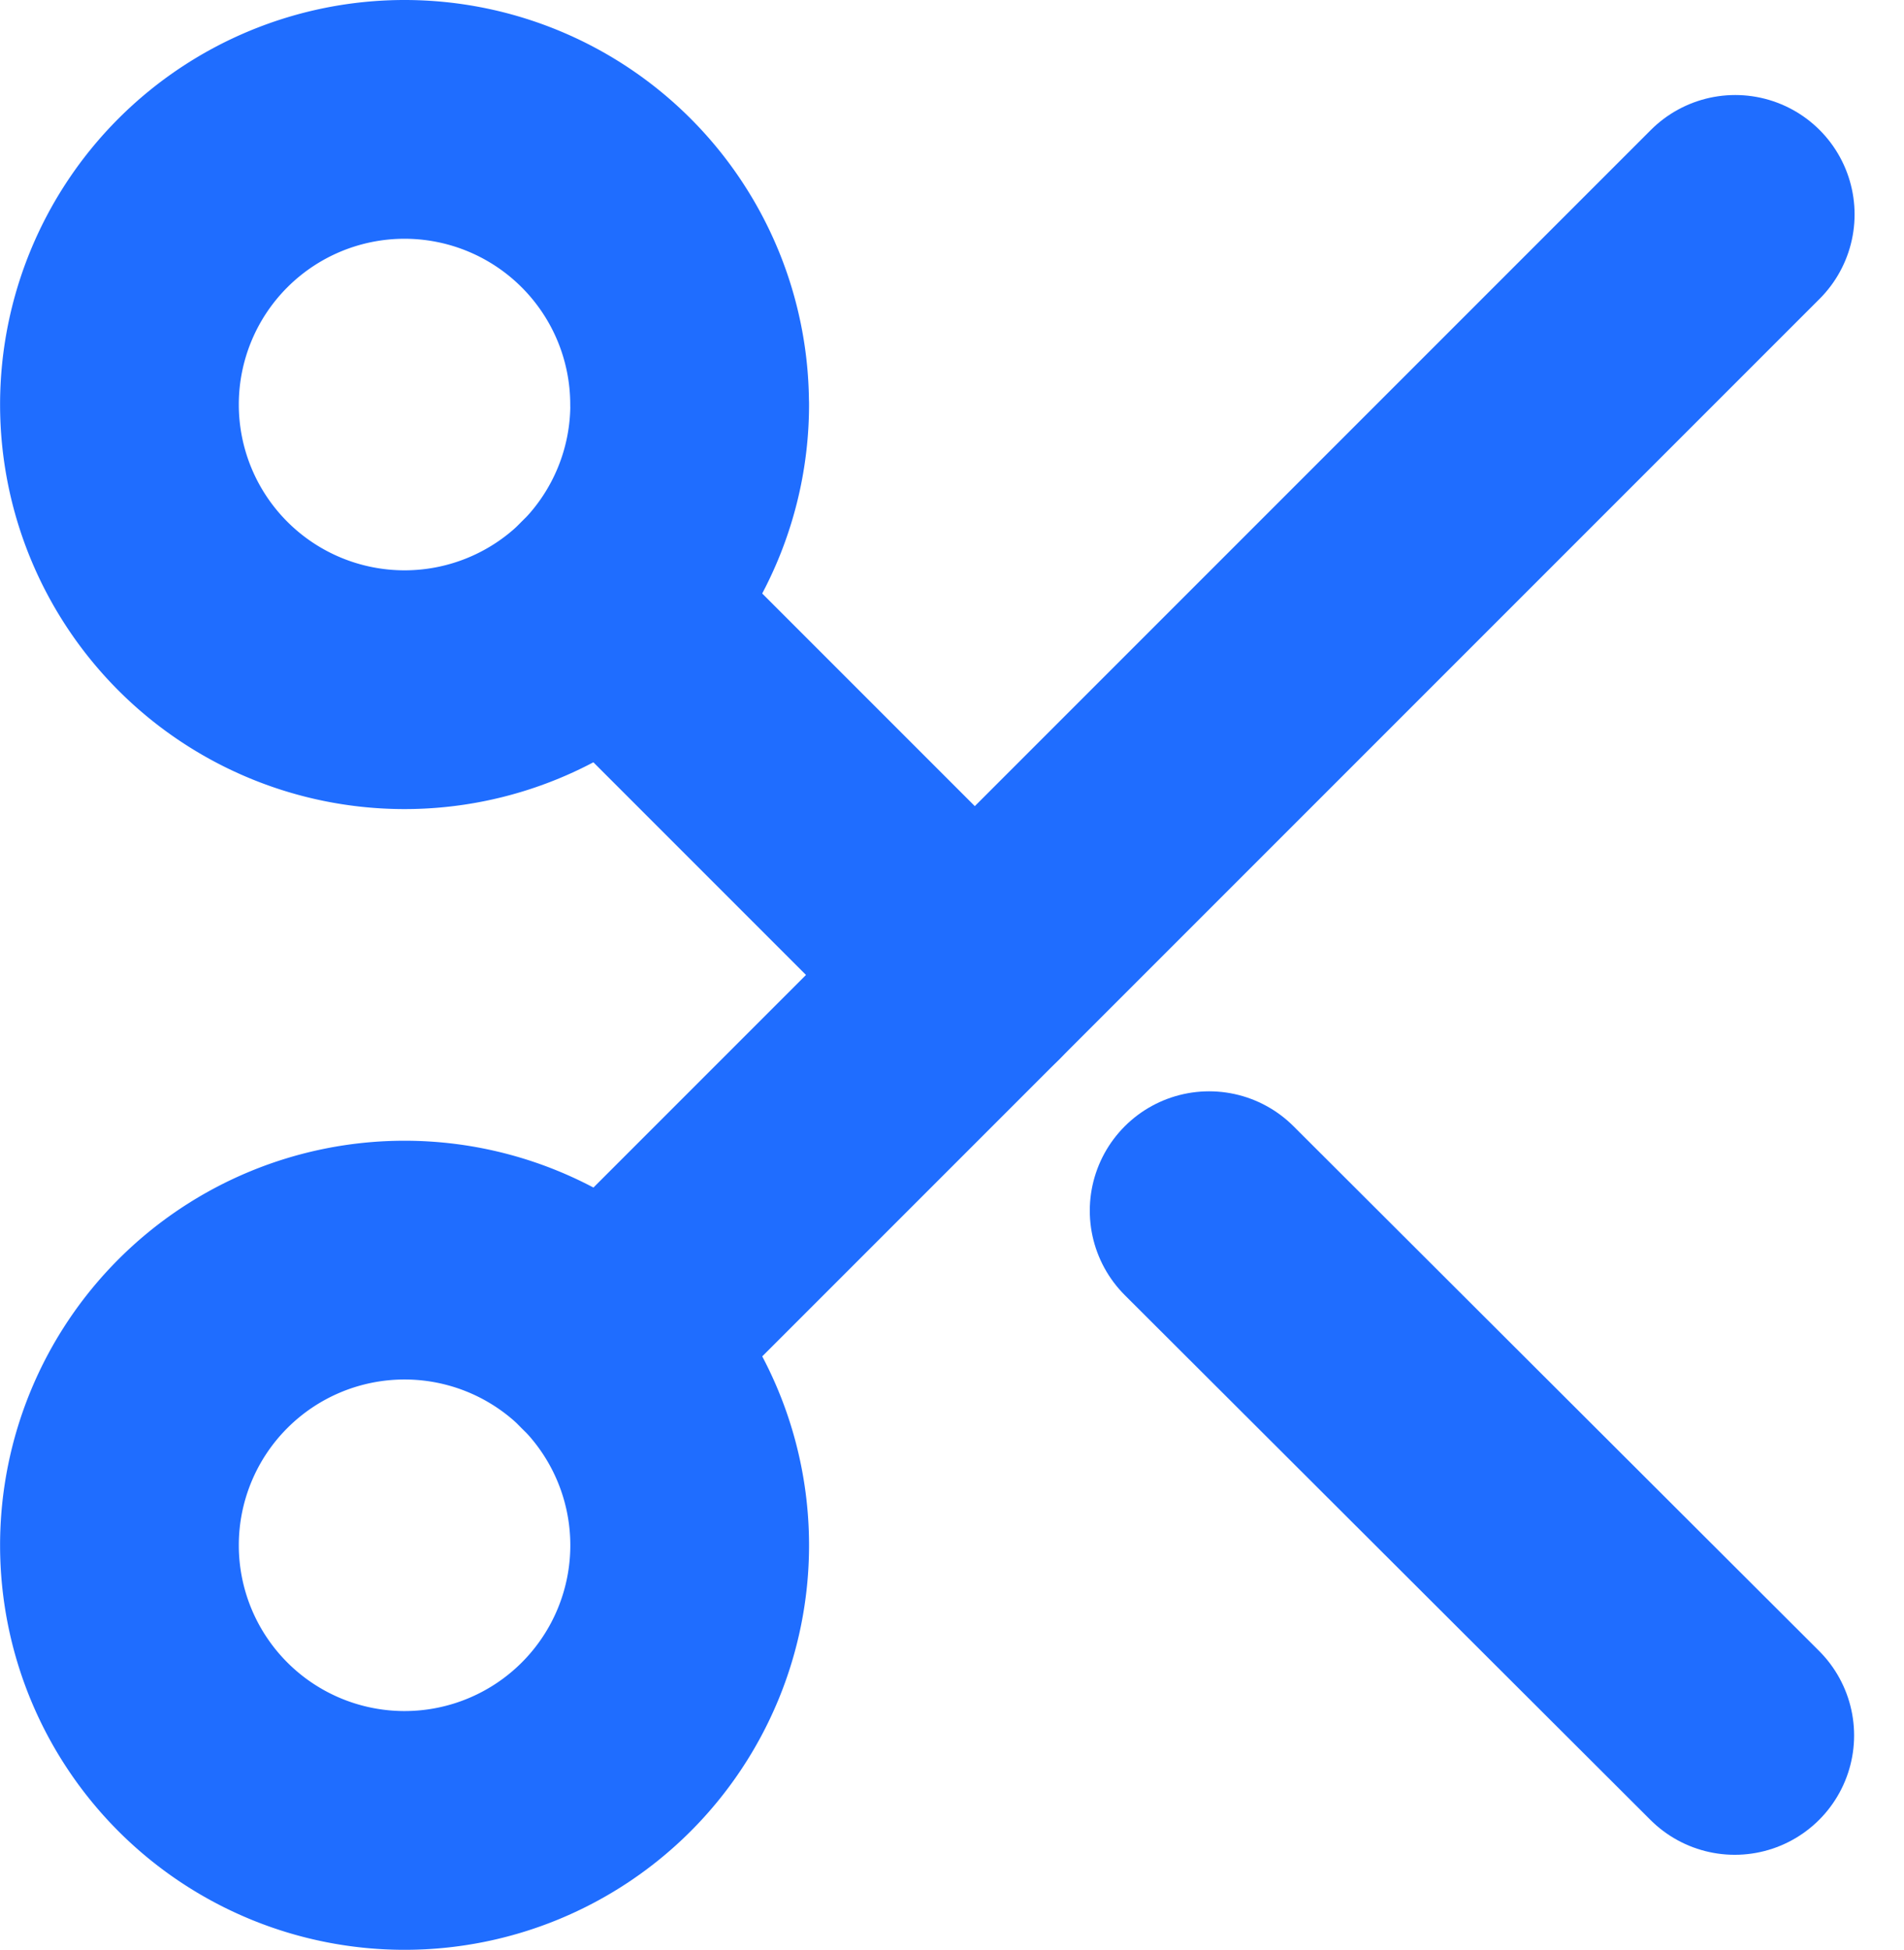
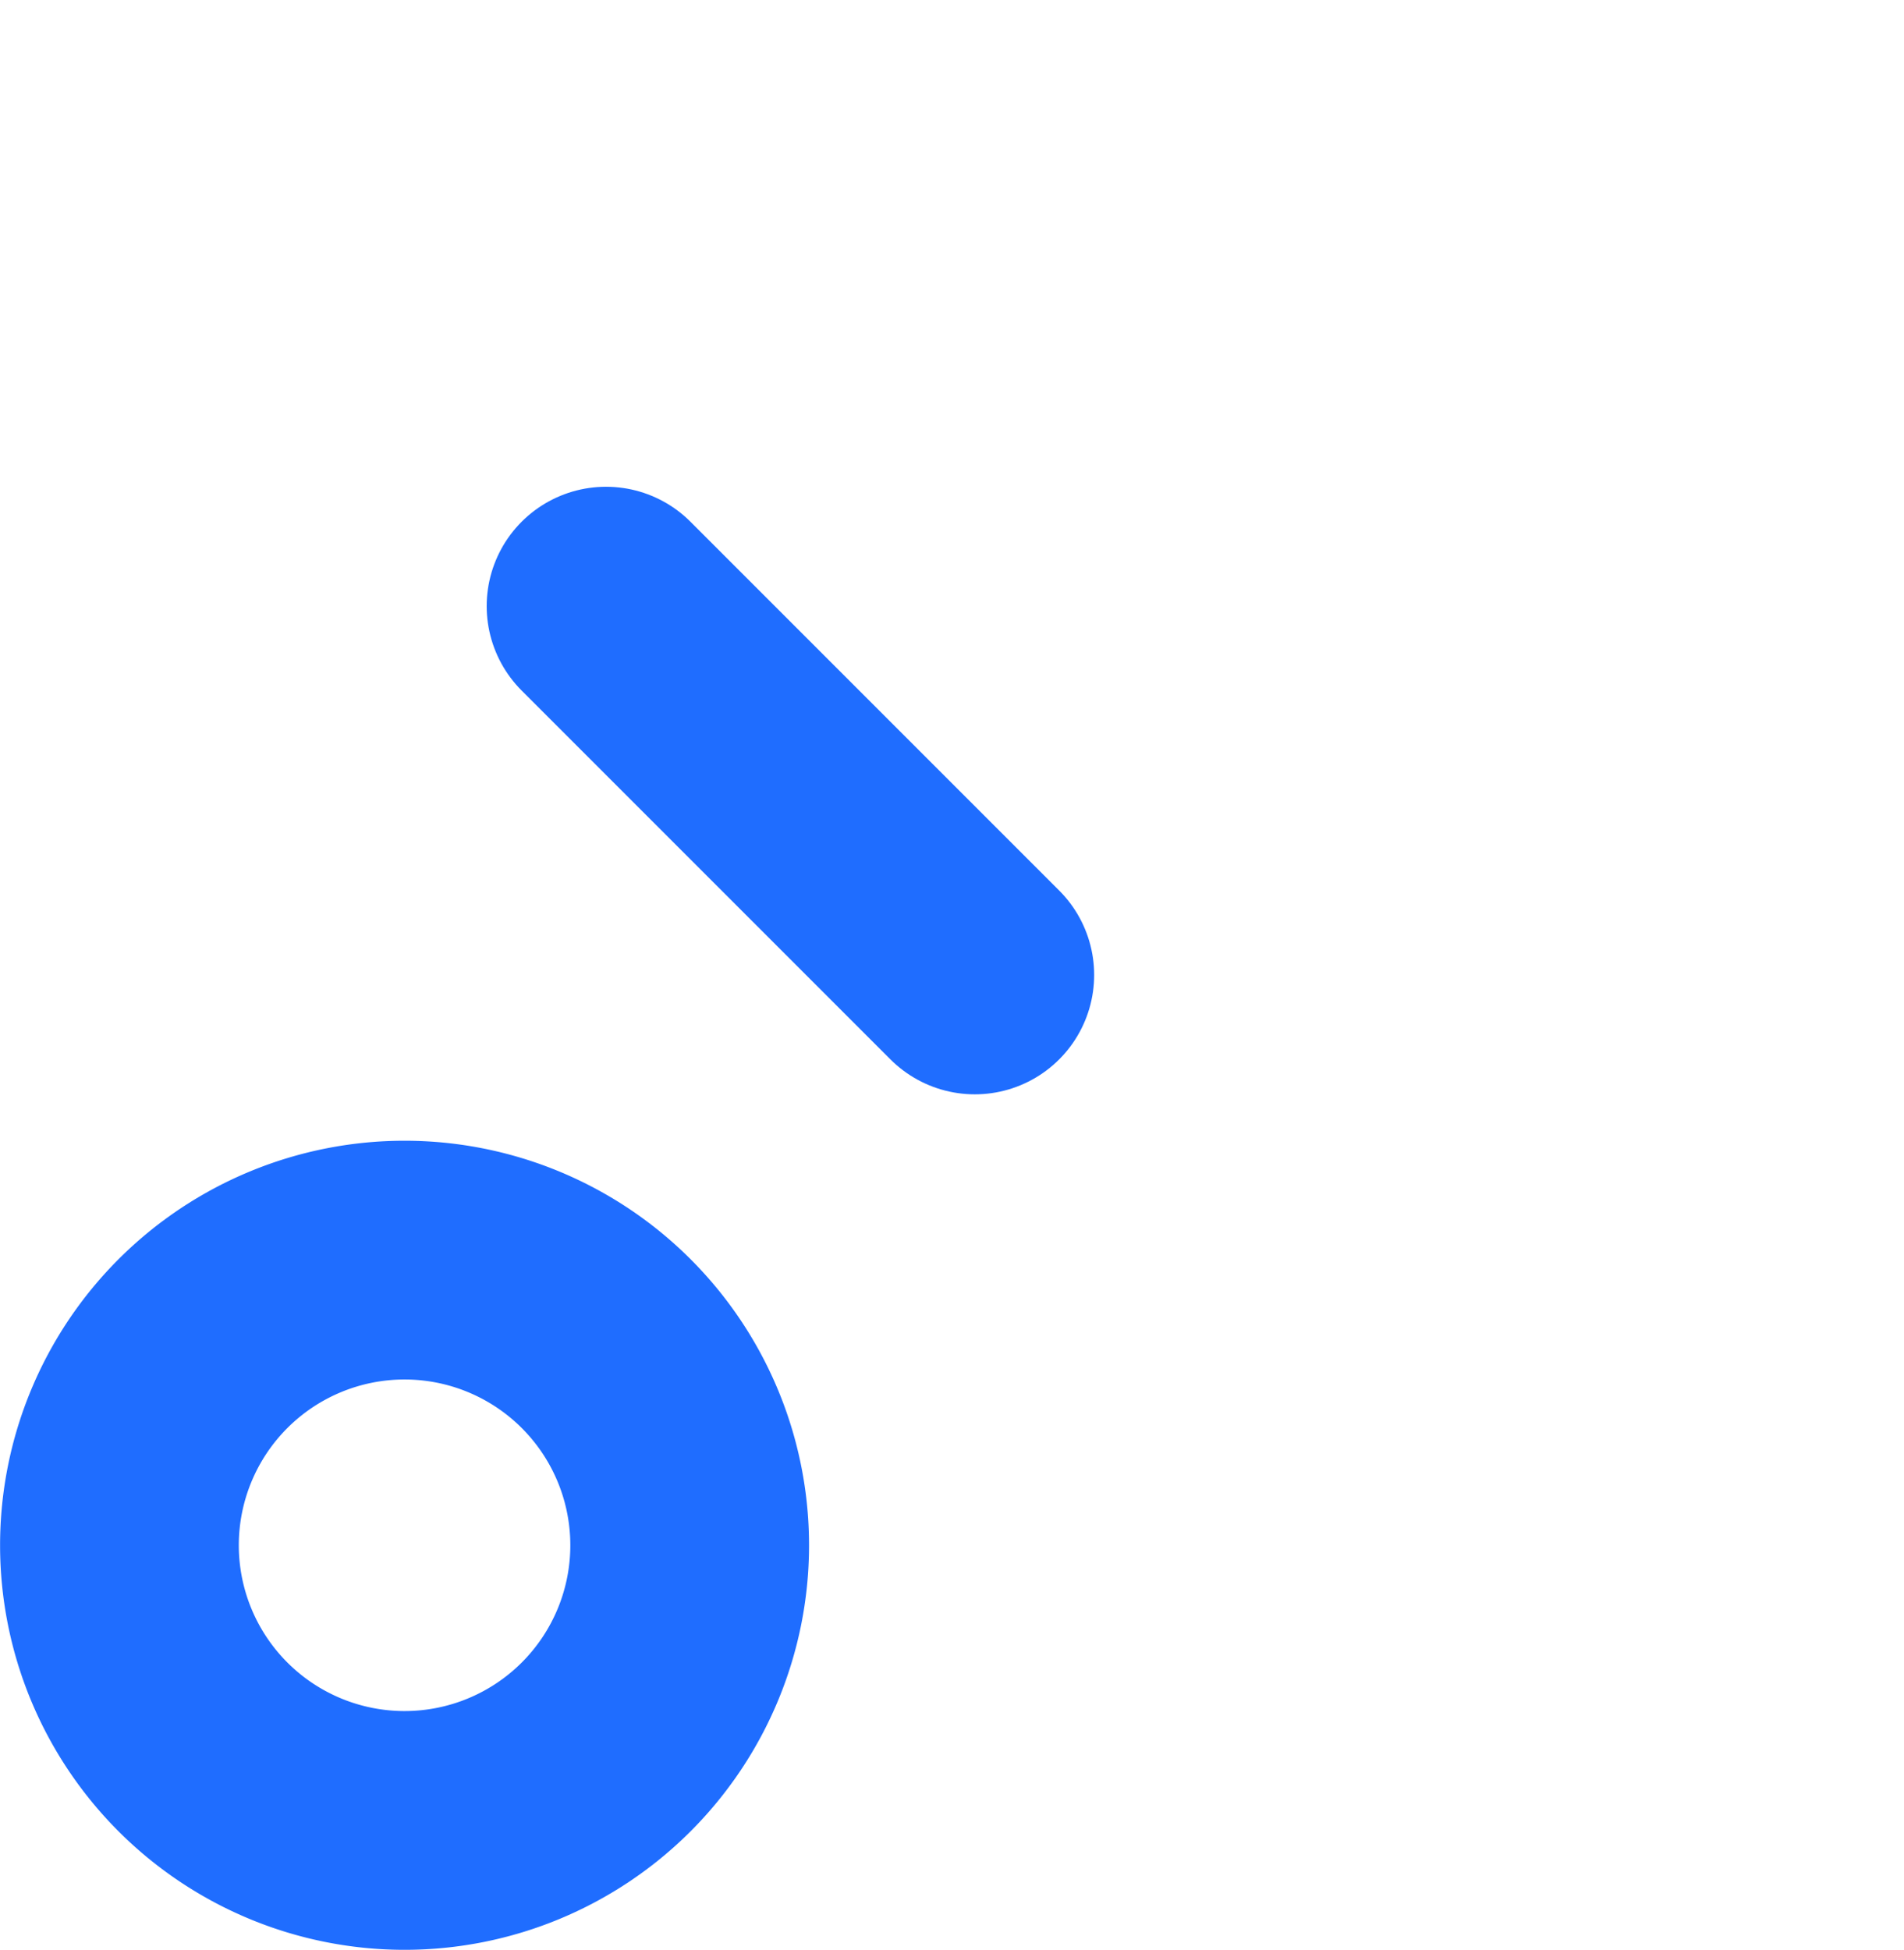
<svg xmlns="http://www.w3.org/2000/svg" width="23.927" height="24.5" viewBox="0 0 23.927 24.5">
  <g id="scissors-blue-icon" transform="translate(1.5 1.5)">
-     <path id="Path_158035" data-name="Path 158035" d="M11.667,8.083A3.583,3.583,0,1,1,8.083,4.5a3.583,3.583,0,0,1,3.583,3.583Z" transform="translate(-4.5 -4.5)" fill="none" stroke="#1f6dff" stroke-linecap="round" stroke-linejoin="round" stroke-width="3" />
    <path id="Path_158036" data-name="Path 158036" d="M11.667,26.083A3.583,3.583,0,1,1,8.083,22.5,3.583,3.583,0,0,1,11.667,26.083Z" transform="translate(-4.5 -8.167)" fill="none" stroke="#1f6dff" stroke-linecap="round" stroke-linejoin="round" stroke-width="3" />
-     <path id="Path_158037" data-name="Path 158037" d="M26.37,6,12.18,20.19" transform="translate(-6.064 -4.806)" fill="none" stroke="#1f6dff" stroke-linecap="round" stroke-linejoin="round" stroke-width="3" />
-     <path id="Path_158038" data-name="Path 158038" d="M21.7,21.72l6.605,6.593" transform="translate(-8.005 -8.008)" fill="none" stroke="#1f6dff" stroke-linecap="round" stroke-linejoin="round" stroke-width="3" />
    <path id="Path_158039" data-name="Path 158039" d="M12.18,12.18l4.634,4.634" transform="translate(-6.064 -6.064)" fill="none" stroke="#1f6dff" stroke-linecap="round" stroke-linejoin="round" stroke-width="3" />
  </g>
</svg>